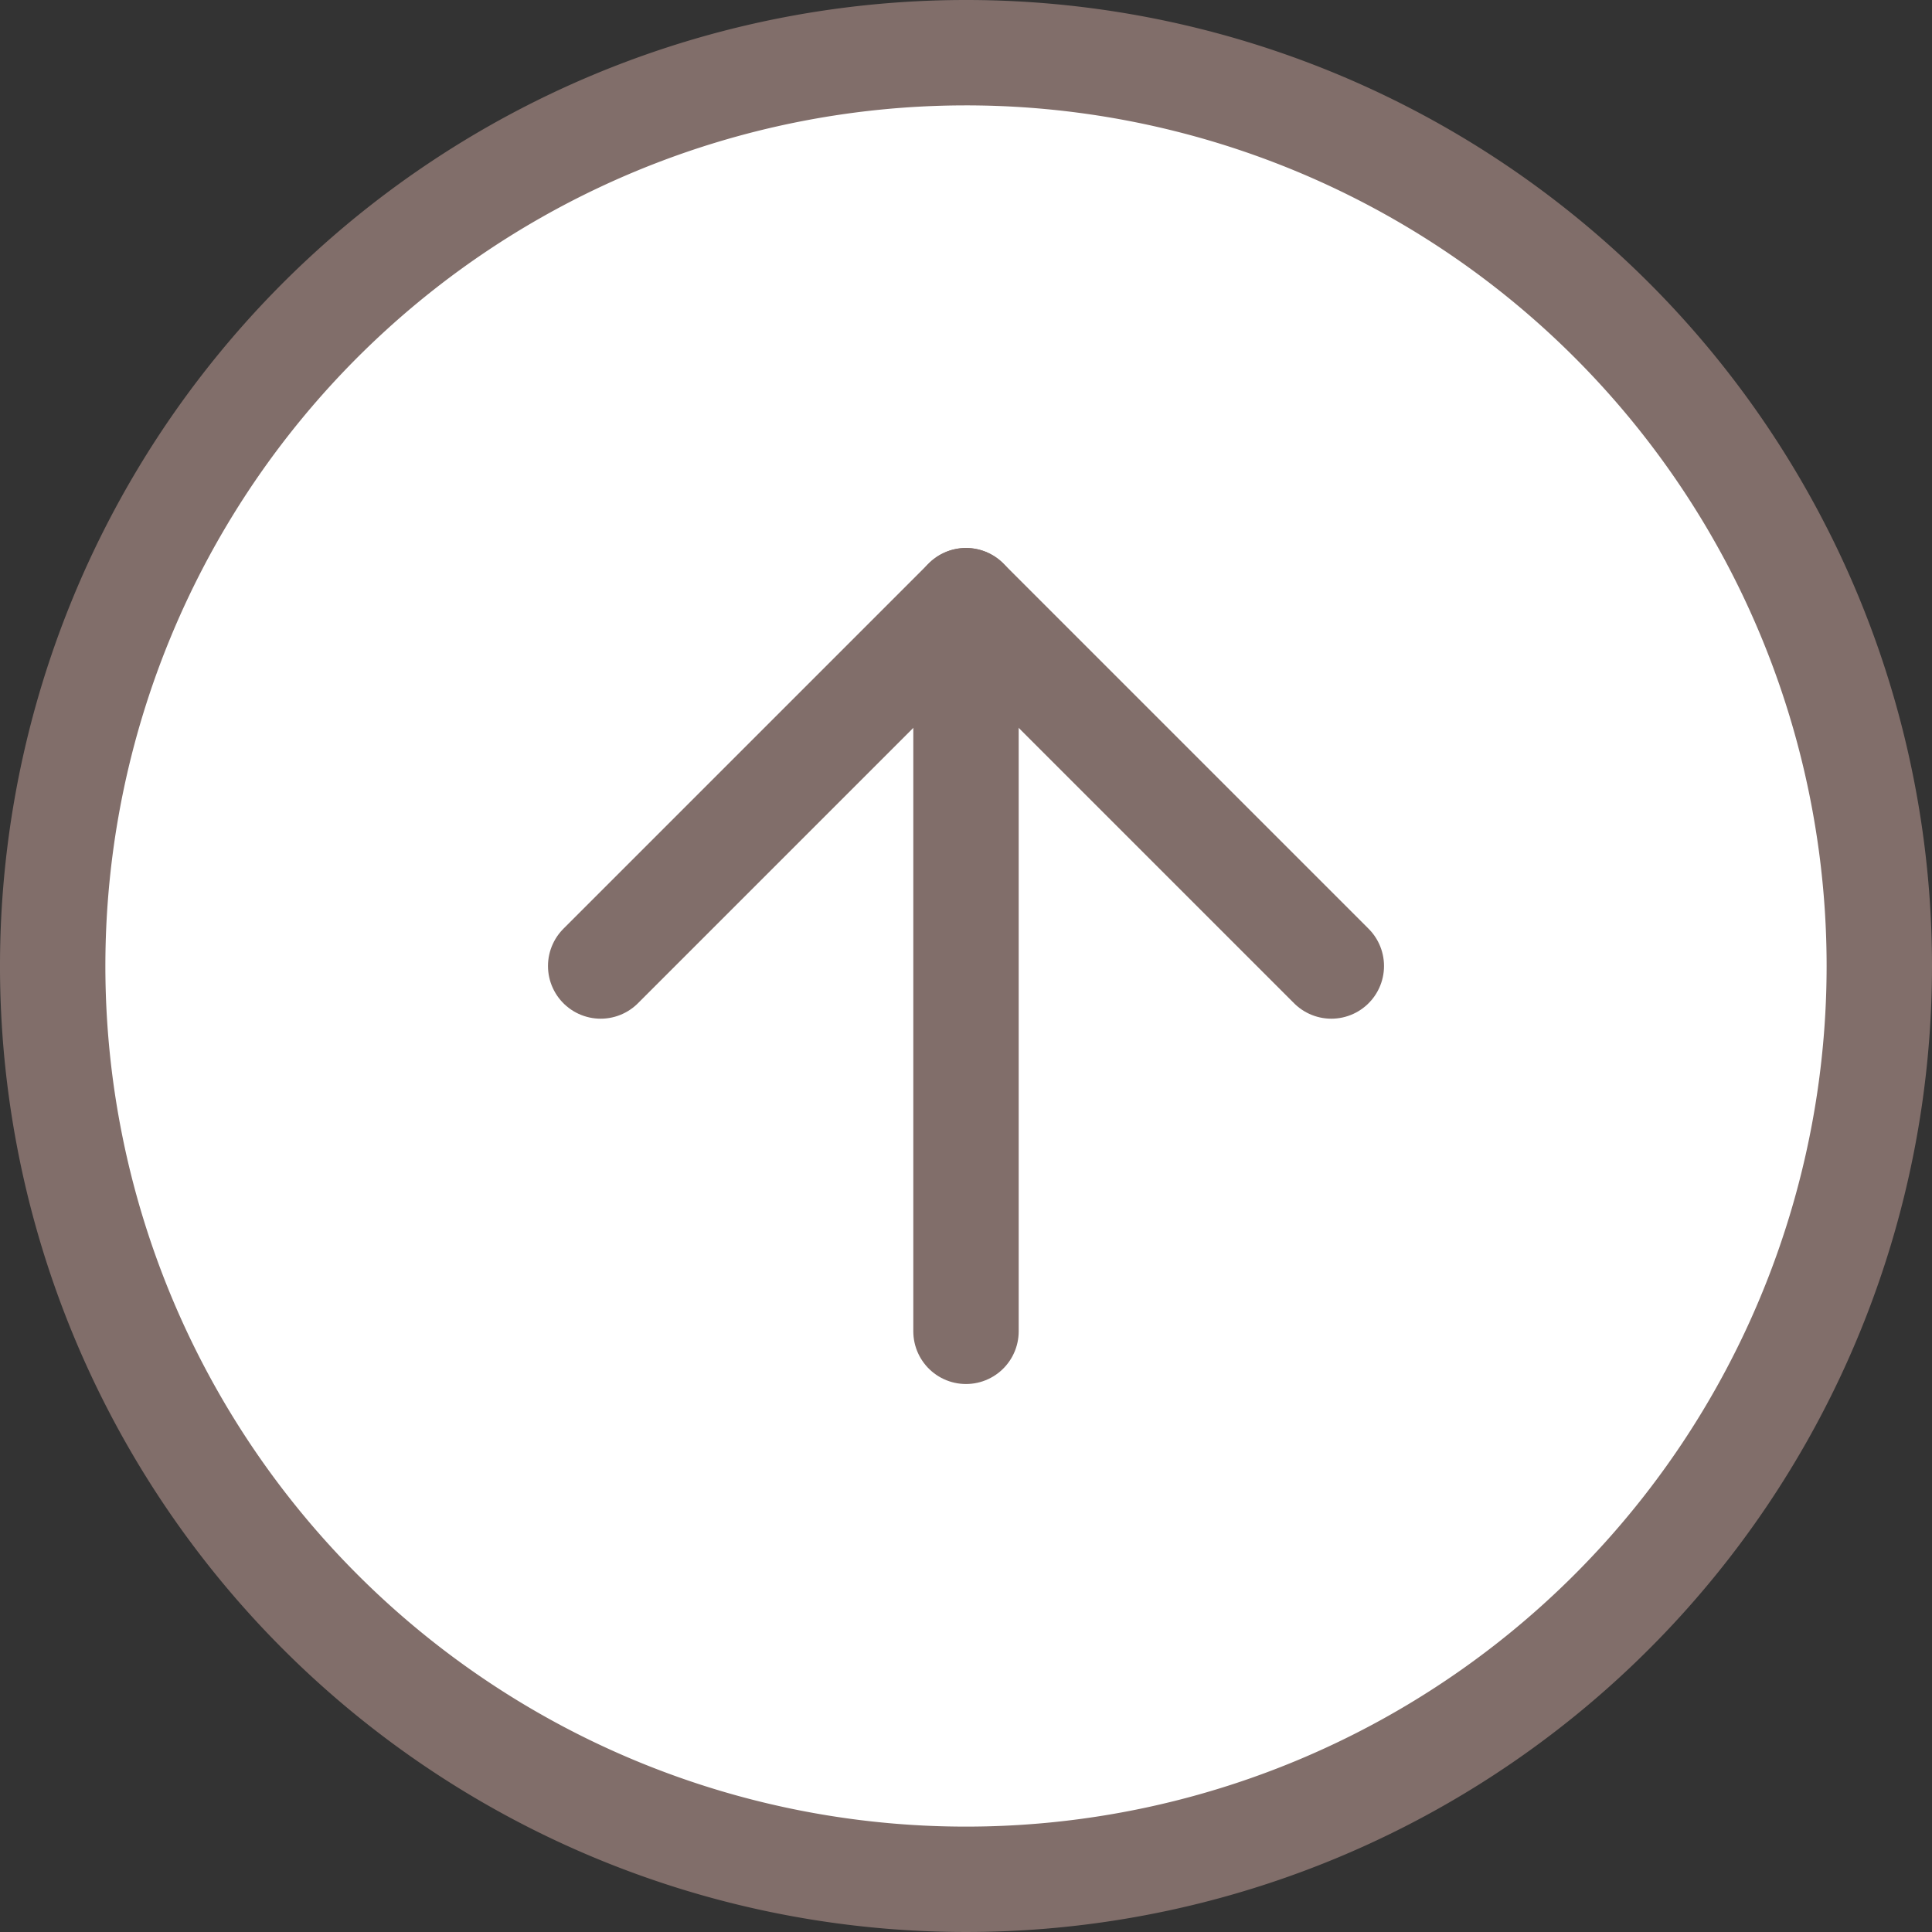
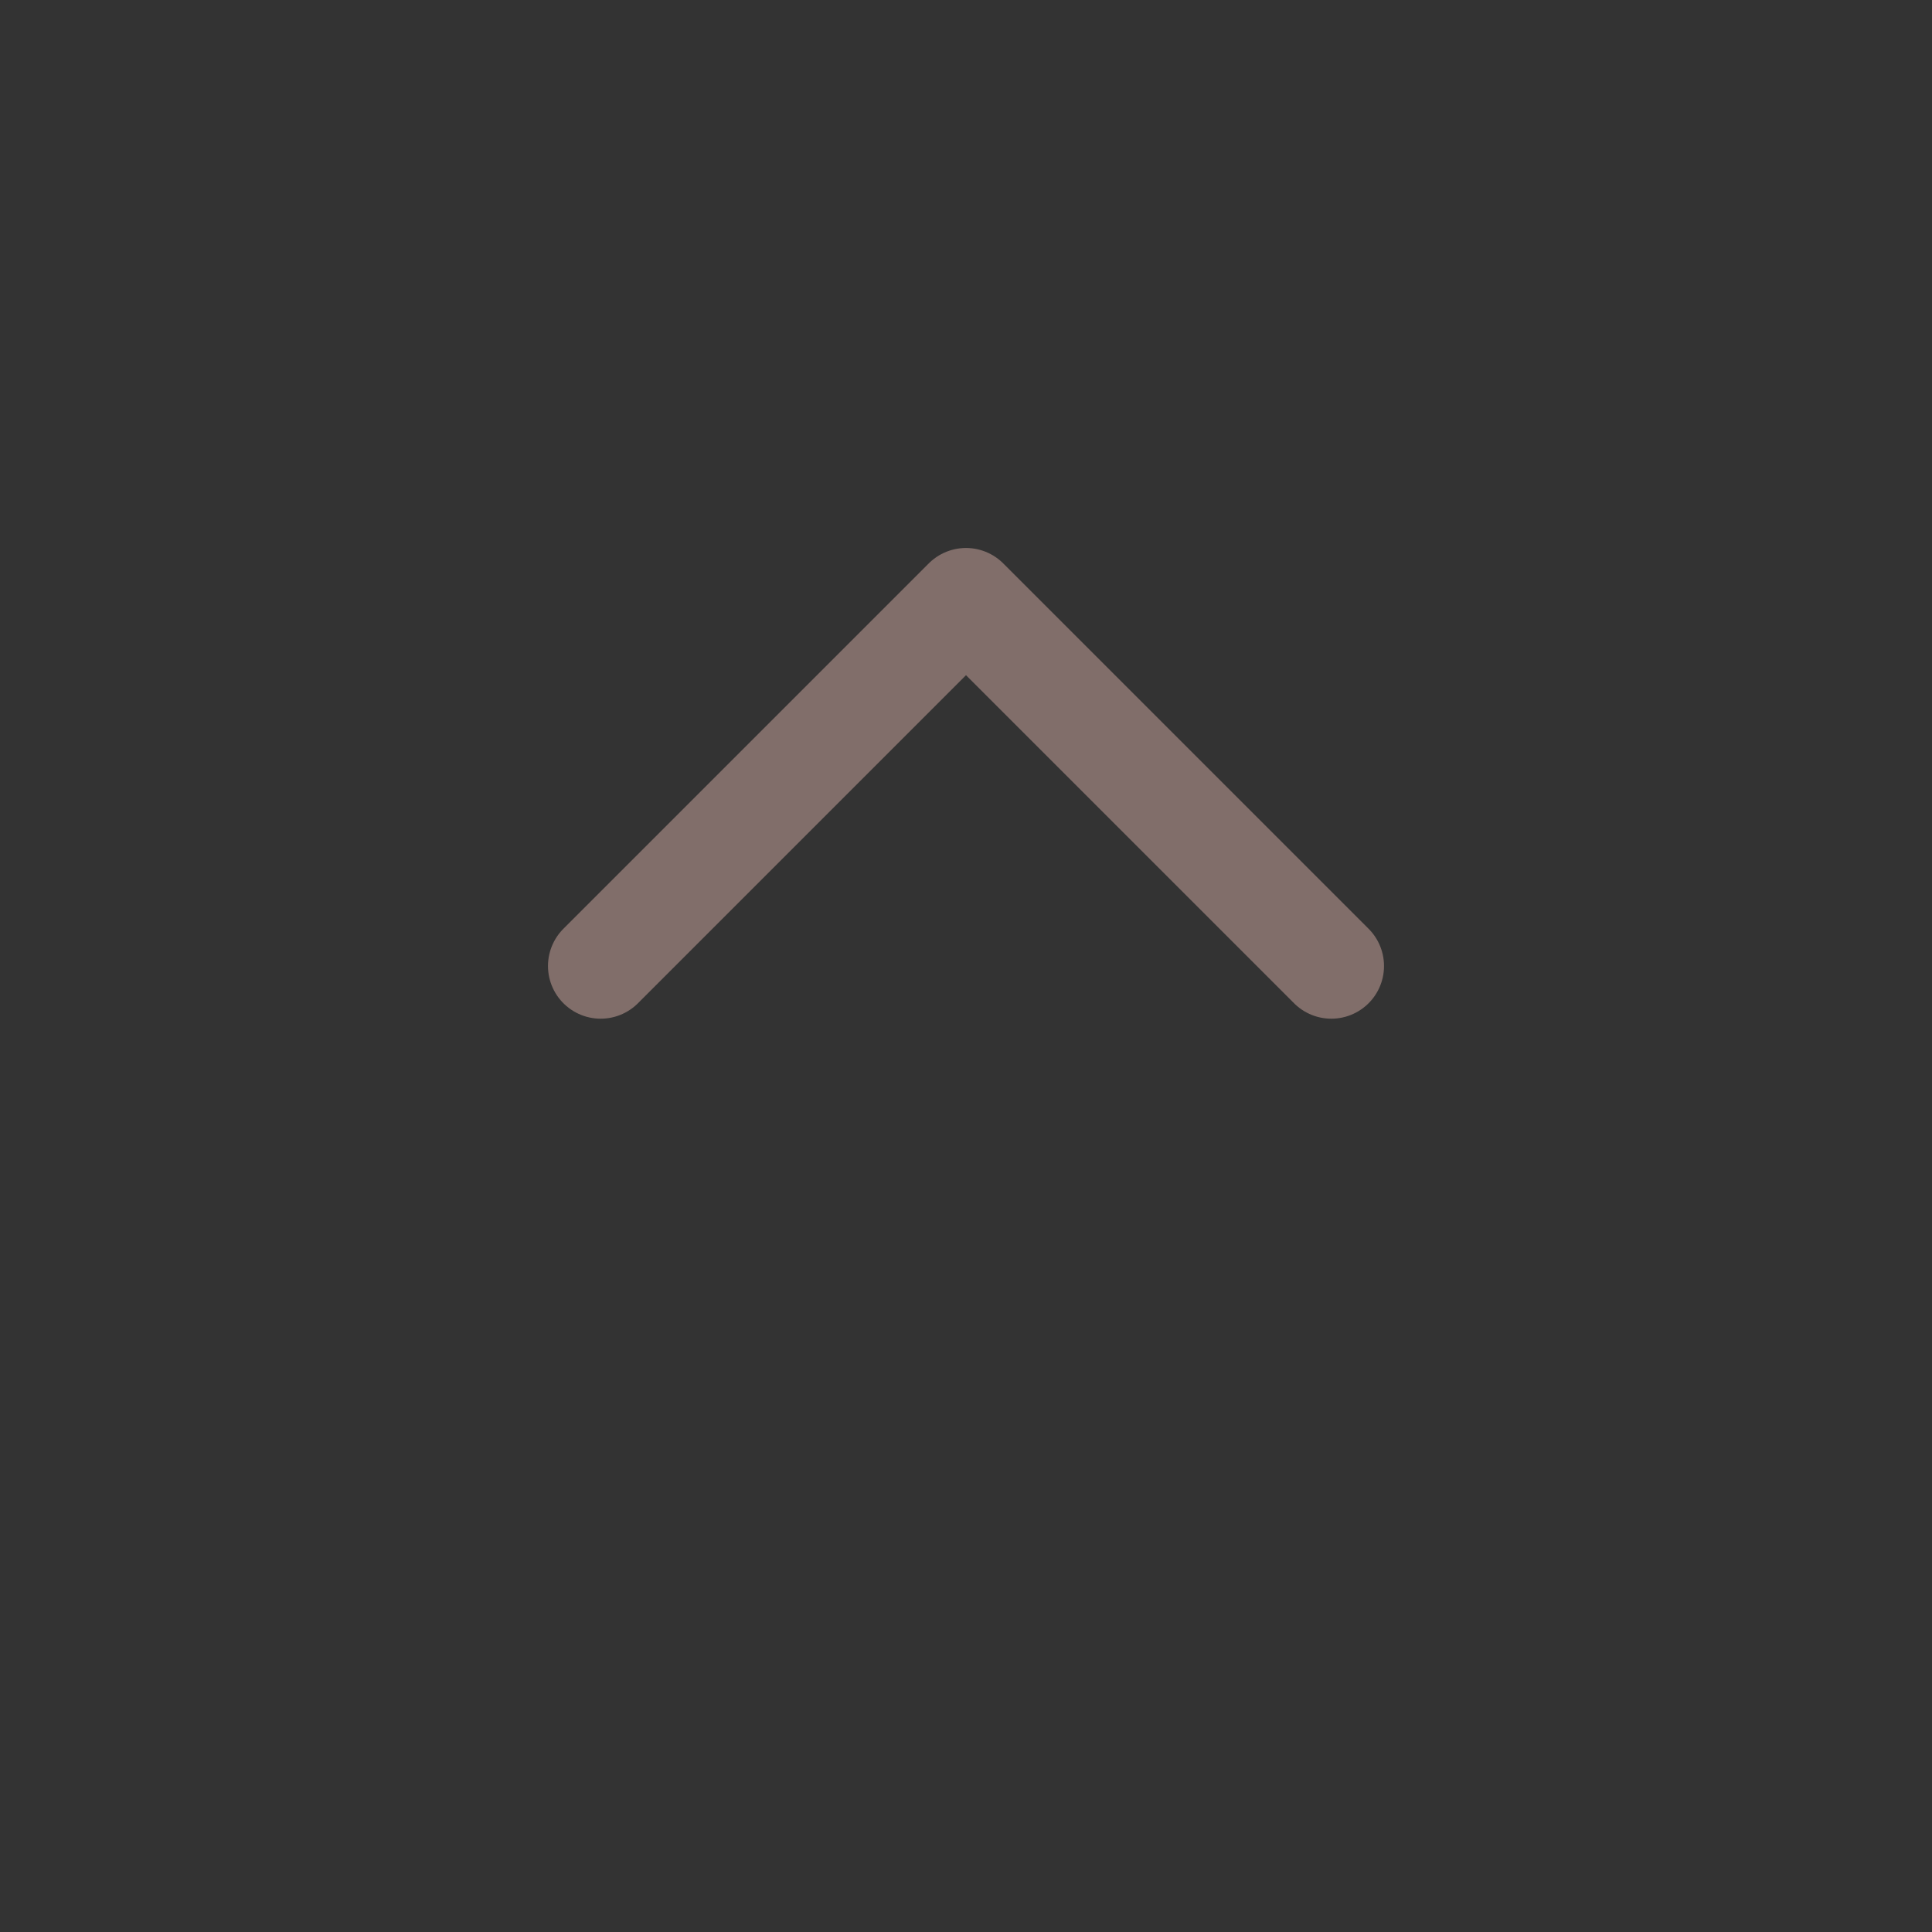
<svg xmlns="http://www.w3.org/2000/svg" height="55" viewBox="0 0 55 55" width="55">
  <rect x="0" y="0" width="55" height="55" fill="#333333" stroke="none" />
  <g stroke="#816E6A" stroke-linecap="round" stroke-linejoin="round" stroke-width="3" transform="translate(-1.5 -1.5)">
-     <path d="m55 29a26 26 0 1 1 -26-26 26 26 0 0 1 26 26z" fill="#fff" />
+     <path d="m55 29z" fill="#fff" />
    <g fill="none">
      <path d="m32.8 22.4-10.4-10.4-10.4 10.4" transform="translate(6.6 6.6)" />
-       <path d="m18 32.8v-20.8" transform="translate(11 6.6)" />
    </g>
  </g>
</svg>